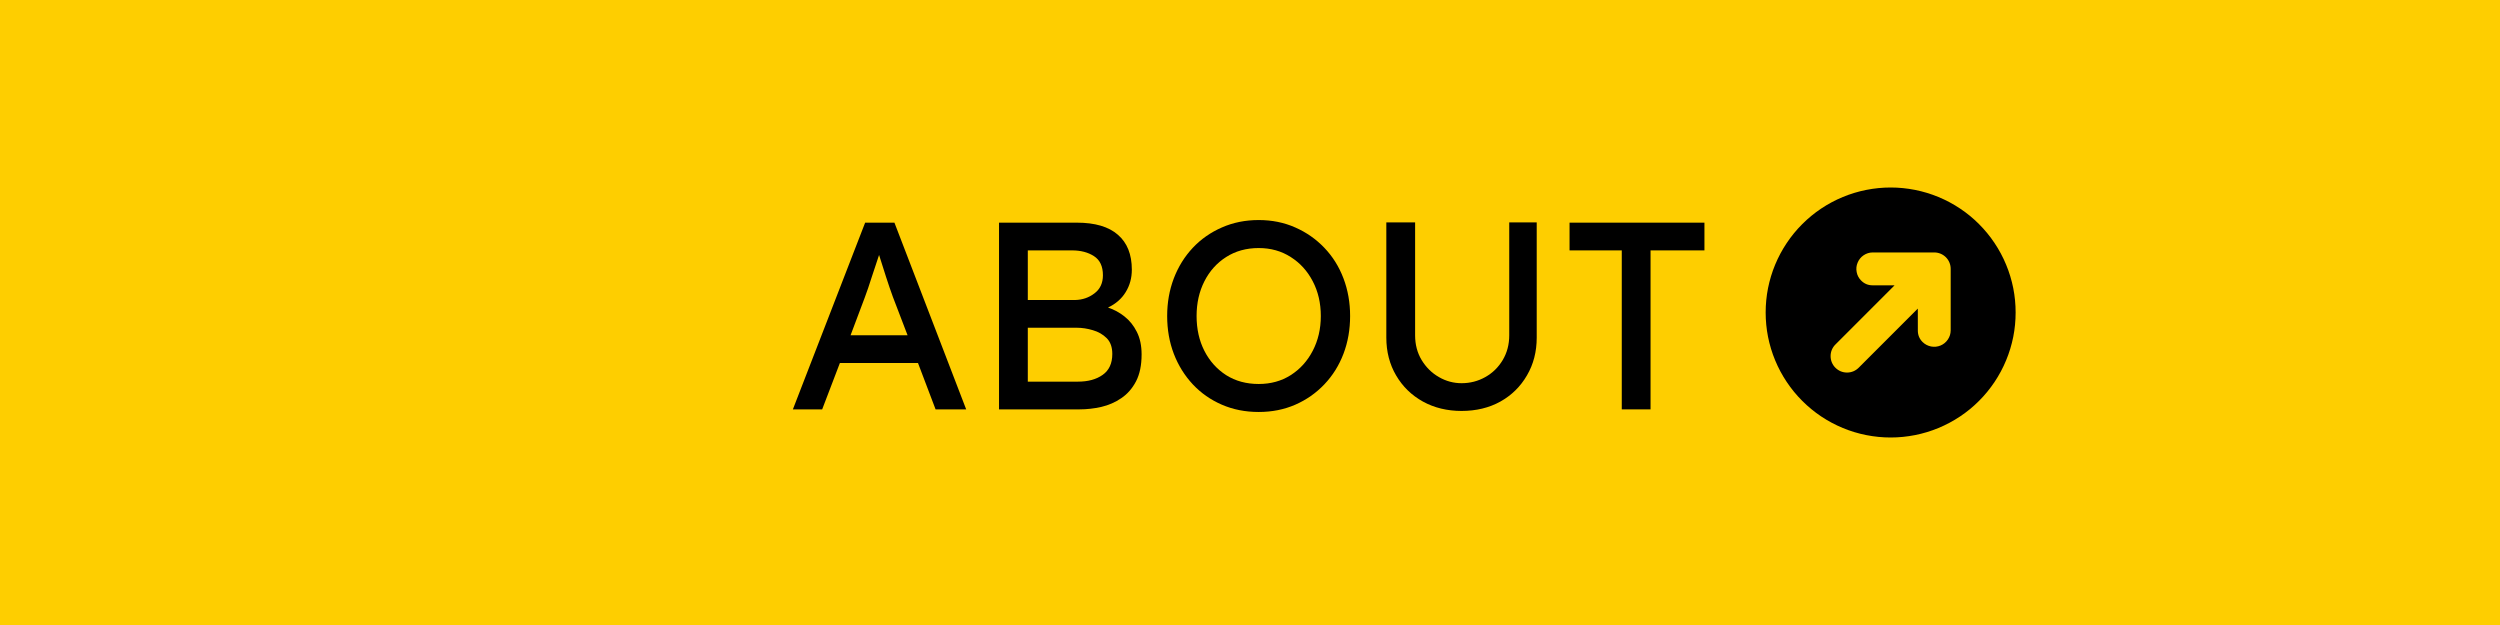
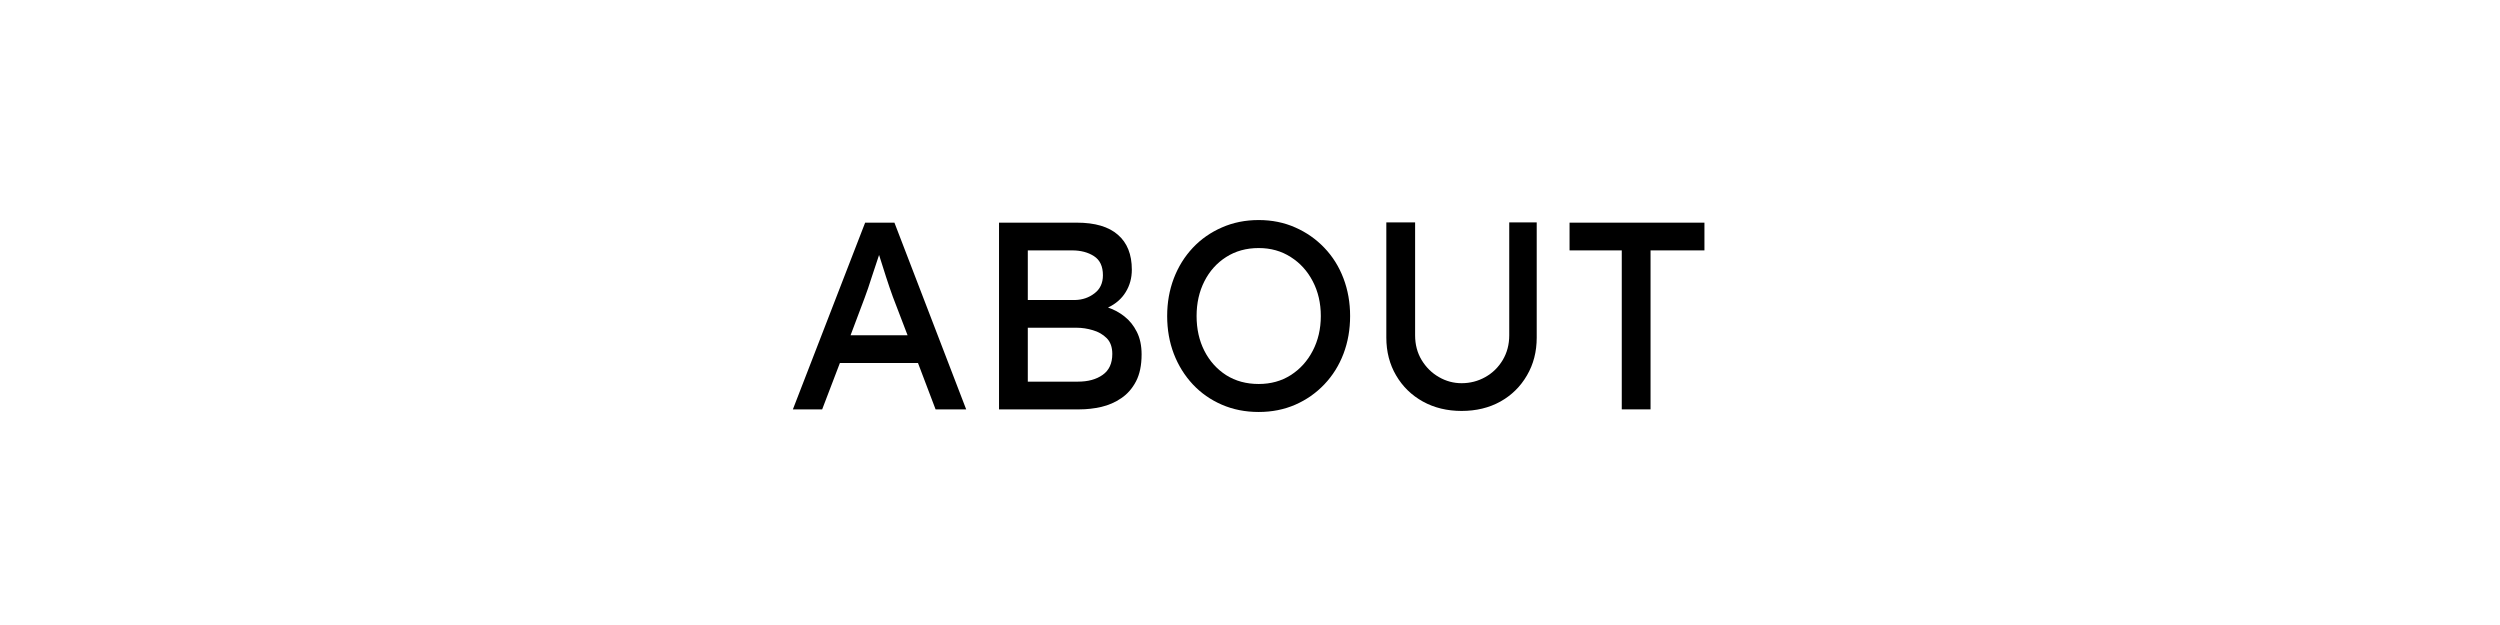
<svg xmlns="http://www.w3.org/2000/svg" width="400" zoomAndPan="magnify" viewBox="0 0 300 75" height="100" preserveAspectRatio="xMidYMid meet" version="1.0">
  <defs>
    <g />
    <clipPath id="1662b4943e">
      <path d="M 211 22 L 242 22 L 242 53 L 211 53 Z M 211 22 " clip-rule="nonzero" />
    </clipPath>
    <clipPath id="c528784e59">
      <path d="M 226.879 16.285 L 248.09 37.5 L 226.879 58.715 L 205.664 37.5 Z M 226.879 16.285 " clip-rule="nonzero" />
    </clipPath>
    <clipPath id="74046f1cb1">
      <path d="M 226.879 16.285 L 248.09 37.5 L 226.879 58.715 L 205.664 37.5 Z M 226.879 16.285 " clip-rule="nonzero" />
    </clipPath>
    <clipPath id="31b45e31dd">
      <path d="M 226.879 16.285 L 248.09 37.5 L 226.879 58.715 L 205.664 37.5 Z M 226.879 16.285 " clip-rule="nonzero" />
    </clipPath>
  </defs>
  <rect x="-30" width="360" fill="#ffffff" y="-7.5" height="90" fill-opacity="1" />
-   <rect x="-30" width="360" fill="#fece00" y="-7.5" height="90" fill-opacity="1" />
  <g clip-path="url(#1662b4943e)">
    <g clip-path="url(#c528784e59)">
      <g clip-path="url(#74046f1cb1)">
        <g clip-path="url(#31b45e31dd)">
-           <path fill="#000000" d="M 237.484 26.895 C 236.789 26.195 236.031 25.574 235.211 25.027 C 234.391 24.48 233.527 24.02 232.617 23.641 C 231.707 23.266 230.77 22.98 229.805 22.789 C 228.836 22.598 227.863 22.5 226.879 22.5 C 225.891 22.5 224.918 22.598 223.949 22.789 C 222.984 22.98 222.047 23.266 221.137 23.641 C 220.227 24.02 219.363 24.48 218.543 25.027 C 217.727 25.574 216.969 26.195 216.27 26.895 C 215.574 27.59 214.953 28.348 214.406 29.168 C 213.859 29.984 213.395 30.852 213.02 31.758 C 212.641 32.668 212.359 33.609 212.164 34.574 C 211.973 35.539 211.879 36.516 211.879 37.5 C 211.879 38.484 211.973 39.461 212.164 40.426 C 212.359 41.391 212.641 42.332 213.02 43.242 C 213.395 44.148 213.859 45.016 214.406 45.832 C 214.953 46.652 215.574 47.41 216.27 48.105 C 216.969 48.805 217.727 49.426 218.543 49.973 C 219.363 50.52 220.227 50.98 221.137 51.359 C 222.047 51.734 222.984 52.02 223.949 52.211 C 224.918 52.402 225.891 52.5 226.879 52.5 C 227.863 52.5 228.836 52.402 229.805 52.211 C 230.77 52.02 231.707 51.734 232.617 51.359 C 233.527 50.98 234.391 50.52 235.211 49.973 C 236.031 49.426 236.789 48.805 237.484 48.105 C 238.18 47.41 238.801 46.652 239.348 45.832 C 239.895 45.016 240.359 44.148 240.734 43.238 C 241.113 42.332 241.395 41.391 241.59 40.426 C 241.781 39.461 241.875 38.484 241.875 37.5 C 241.875 36.516 241.781 35.539 241.59 34.574 C 241.395 33.609 241.113 32.668 240.734 31.762 C 240.359 30.852 239.895 29.984 239.348 29.168 C 238.801 28.348 238.18 27.59 237.484 26.895 Z M 230.715 41.047 C 230.328 40.664 230.137 40.199 230.141 39.656 L 230.137 37.031 L 223.039 44.129 C 222.855 44.312 222.641 44.457 222.398 44.559 C 222.156 44.656 221.906 44.707 221.645 44.707 C 221.383 44.707 221.129 44.656 220.887 44.559 C 220.648 44.457 220.434 44.312 220.25 44.129 C 220.062 43.945 219.922 43.73 219.82 43.488 C 219.719 43.246 219.672 42.996 219.672 42.734 C 219.672 42.473 219.719 42.219 219.82 41.977 C 219.922 41.738 220.062 41.523 220.25 41.34 L 227.344 34.242 L 224.723 34.238 C 224.18 34.242 223.715 34.051 223.332 33.66 C 223.051 33.379 222.875 33.043 222.801 32.652 C 222.723 32.262 222.762 31.883 222.914 31.52 C 223.066 31.152 223.305 30.855 223.633 30.633 C 223.965 30.41 224.324 30.297 224.723 30.293 L 232.109 30.293 C 232.371 30.293 232.621 30.344 232.863 30.441 C 233.105 30.543 233.32 30.684 233.508 30.871 C 233.691 31.055 233.836 31.27 233.934 31.512 C 234.035 31.754 234.082 32.008 234.082 32.27 L 234.082 39.656 C 234.078 40.051 233.965 40.414 233.742 40.742 C 233.52 41.07 233.227 41.312 232.859 41.465 C 232.492 41.613 232.113 41.652 231.727 41.578 C 231.336 41.5 231 41.324 230.715 41.047 Z M 230.715 41.047 " fill-opacity="1" fill-rule="nonzero" />
-         </g>
+           </g>
      </g>
    </g>
  </g>
  <g fill="#000000" fill-opacity="1">
    <g transform="translate(94.348, 49.125)">
      <g>
        <path d="M 17.922 0 L 15.812 -5.562 L 6.438 -5.562 L 4.312 0 L 0.797 0 L 9.469 -22.406 L 12.984 -22.406 L 21.594 0 Z M 9.406 -13.375 L 7.719 -8.891 L 14.562 -8.891 L 12.797 -13.5 C 12.523 -14.25 12.25 -15.055 11.969 -15.922 C 11.688 -16.785 11.41 -17.656 11.141 -18.531 C 10.836 -17.633 10.539 -16.738 10.25 -15.844 C 9.969 -14.945 9.688 -14.125 9.406 -13.375 Z M 9.406 -13.375 " />
      </g>
    </g>
  </g>
  <g fill="#000000" fill-opacity="1">
    <g transform="translate(116.742, 49.125)">
      <g>
        <path d="M 12.484 -22.406 C 14.66 -22.406 16.301 -21.922 17.406 -20.953 C 18.52 -19.992 19.078 -18.598 19.078 -16.766 C 19.078 -15.766 18.832 -14.867 18.344 -14.078 C 17.863 -13.285 17.156 -12.664 16.219 -12.219 C 16.926 -11.988 17.582 -11.633 18.188 -11.156 C 18.801 -10.676 19.297 -10.062 19.672 -9.312 C 20.055 -8.562 20.25 -7.656 20.25 -6.594 C 20.25 -5.289 20.023 -4.211 19.578 -3.359 C 19.129 -2.504 18.539 -1.832 17.812 -1.344 C 17.094 -0.852 16.297 -0.504 15.422 -0.297 C 14.547 -0.098 13.672 0 12.797 0 L 3.141 0 L 3.141 -22.406 Z M 11.906 -19.078 L 6.594 -19.078 L 6.594 -13.125 L 12.281 -13.125 C 13.156 -13.145 13.926 -13.41 14.594 -13.922 C 15.27 -14.43 15.609 -15.156 15.609 -16.094 C 15.609 -17.164 15.25 -17.93 14.531 -18.391 C 13.82 -18.848 12.945 -19.078 11.906 -19.078 Z M 12.453 -9.797 L 6.594 -9.797 L 6.594 -3.328 L 12.609 -3.328 C 13.828 -3.328 14.816 -3.598 15.578 -4.141 C 16.348 -4.68 16.734 -5.52 16.734 -6.656 C 16.734 -7.469 16.508 -8.098 16.062 -8.547 C 15.613 -8.992 15.062 -9.312 14.406 -9.5 C 13.758 -9.695 13.109 -9.797 12.453 -9.797 Z M 12.453 -9.797 " />
      </g>
    </g>
  </g>
  <g fill="#000000" fill-opacity="1">
    <g transform="translate(138.529, 49.125)">
      <g>
        <path d="M 23.484 -11.203 C 23.484 -9.578 23.219 -8.066 22.688 -6.672 C 22.156 -5.273 21.391 -4.051 20.391 -3 C 19.398 -1.957 18.238 -1.145 16.906 -0.562 C 15.57 0.02 14.109 0.312 12.516 0.312 C 10.91 0.312 9.438 0.02 8.094 -0.562 C 6.75 -1.145 5.586 -1.957 4.609 -3 C 3.629 -4.051 2.867 -5.273 2.328 -6.672 C 1.797 -8.066 1.531 -9.578 1.531 -11.203 C 1.531 -12.816 1.797 -14.32 2.328 -15.719 C 2.867 -17.125 3.629 -18.348 4.609 -19.391 C 5.586 -20.43 6.75 -21.242 8.094 -21.828 C 9.438 -22.422 10.91 -22.719 12.516 -22.719 C 14.109 -22.719 15.57 -22.422 16.906 -21.828 C 18.238 -21.242 19.398 -20.43 20.391 -19.391 C 21.391 -18.348 22.156 -17.125 22.688 -15.719 C 23.219 -14.32 23.484 -12.816 23.484 -11.203 Z M 19.969 -11.203 C 19.969 -12.754 19.645 -14.145 19 -15.375 C 18.363 -16.602 17.484 -17.57 16.359 -18.281 C 15.242 -19 13.961 -19.359 12.516 -19.359 C 11.035 -19.359 9.734 -19 8.609 -18.281 C 7.492 -17.57 6.625 -16.602 6 -15.375 C 5.375 -14.145 5.062 -12.754 5.062 -11.203 C 5.062 -9.641 5.375 -8.242 6 -7.016 C 6.625 -5.797 7.492 -4.828 8.609 -4.109 C 9.734 -3.398 11.035 -3.047 12.516 -3.047 C 13.961 -3.047 15.242 -3.398 16.359 -4.109 C 17.484 -4.828 18.363 -5.801 19 -7.031 C 19.645 -8.27 19.969 -9.66 19.969 -11.203 Z M 19.969 -11.203 " />
      </g>
    </g>
  </g>
  <g fill="#000000" fill-opacity="1">
    <g transform="translate(163.547, 49.125)">
      <g>
        <path d="M 20.859 -22.438 L 20.859 -8.609 C 20.859 -6.922 20.469 -5.41 19.688 -4.078 C 18.914 -2.742 17.852 -1.695 16.5 -0.938 C 15.145 -0.188 13.594 0.188 11.844 0.188 C 10.113 0.188 8.566 -0.188 7.203 -0.938 C 5.836 -1.695 4.766 -2.742 3.984 -4.078 C 3.203 -5.41 2.812 -6.922 2.812 -8.609 L 2.812 -22.438 L 6.266 -22.438 L 6.266 -8.891 C 6.266 -7.785 6.523 -6.797 7.047 -5.922 C 7.578 -5.047 8.27 -4.363 9.125 -3.875 C 9.977 -3.383 10.883 -3.141 11.844 -3.141 C 12.863 -3.141 13.812 -3.383 14.688 -3.875 C 15.562 -4.363 16.258 -5.047 16.781 -5.922 C 17.301 -6.797 17.562 -7.785 17.562 -8.891 L 17.562 -22.438 Z M 20.859 -22.438 " />
      </g>
    </g>
  </g>
  <g fill="#000000" fill-opacity="1">
    <g transform="translate(187.221, 49.125)">
      <g>
        <path d="M 7.391 0 L 7.391 -19.078 L 1.125 -19.078 L 1.125 -22.406 L 17.312 -22.406 L 17.312 -19.078 L 10.844 -19.078 L 10.844 0 Z M 7.391 0 " />
      </g>
    </g>
  </g>
</svg>